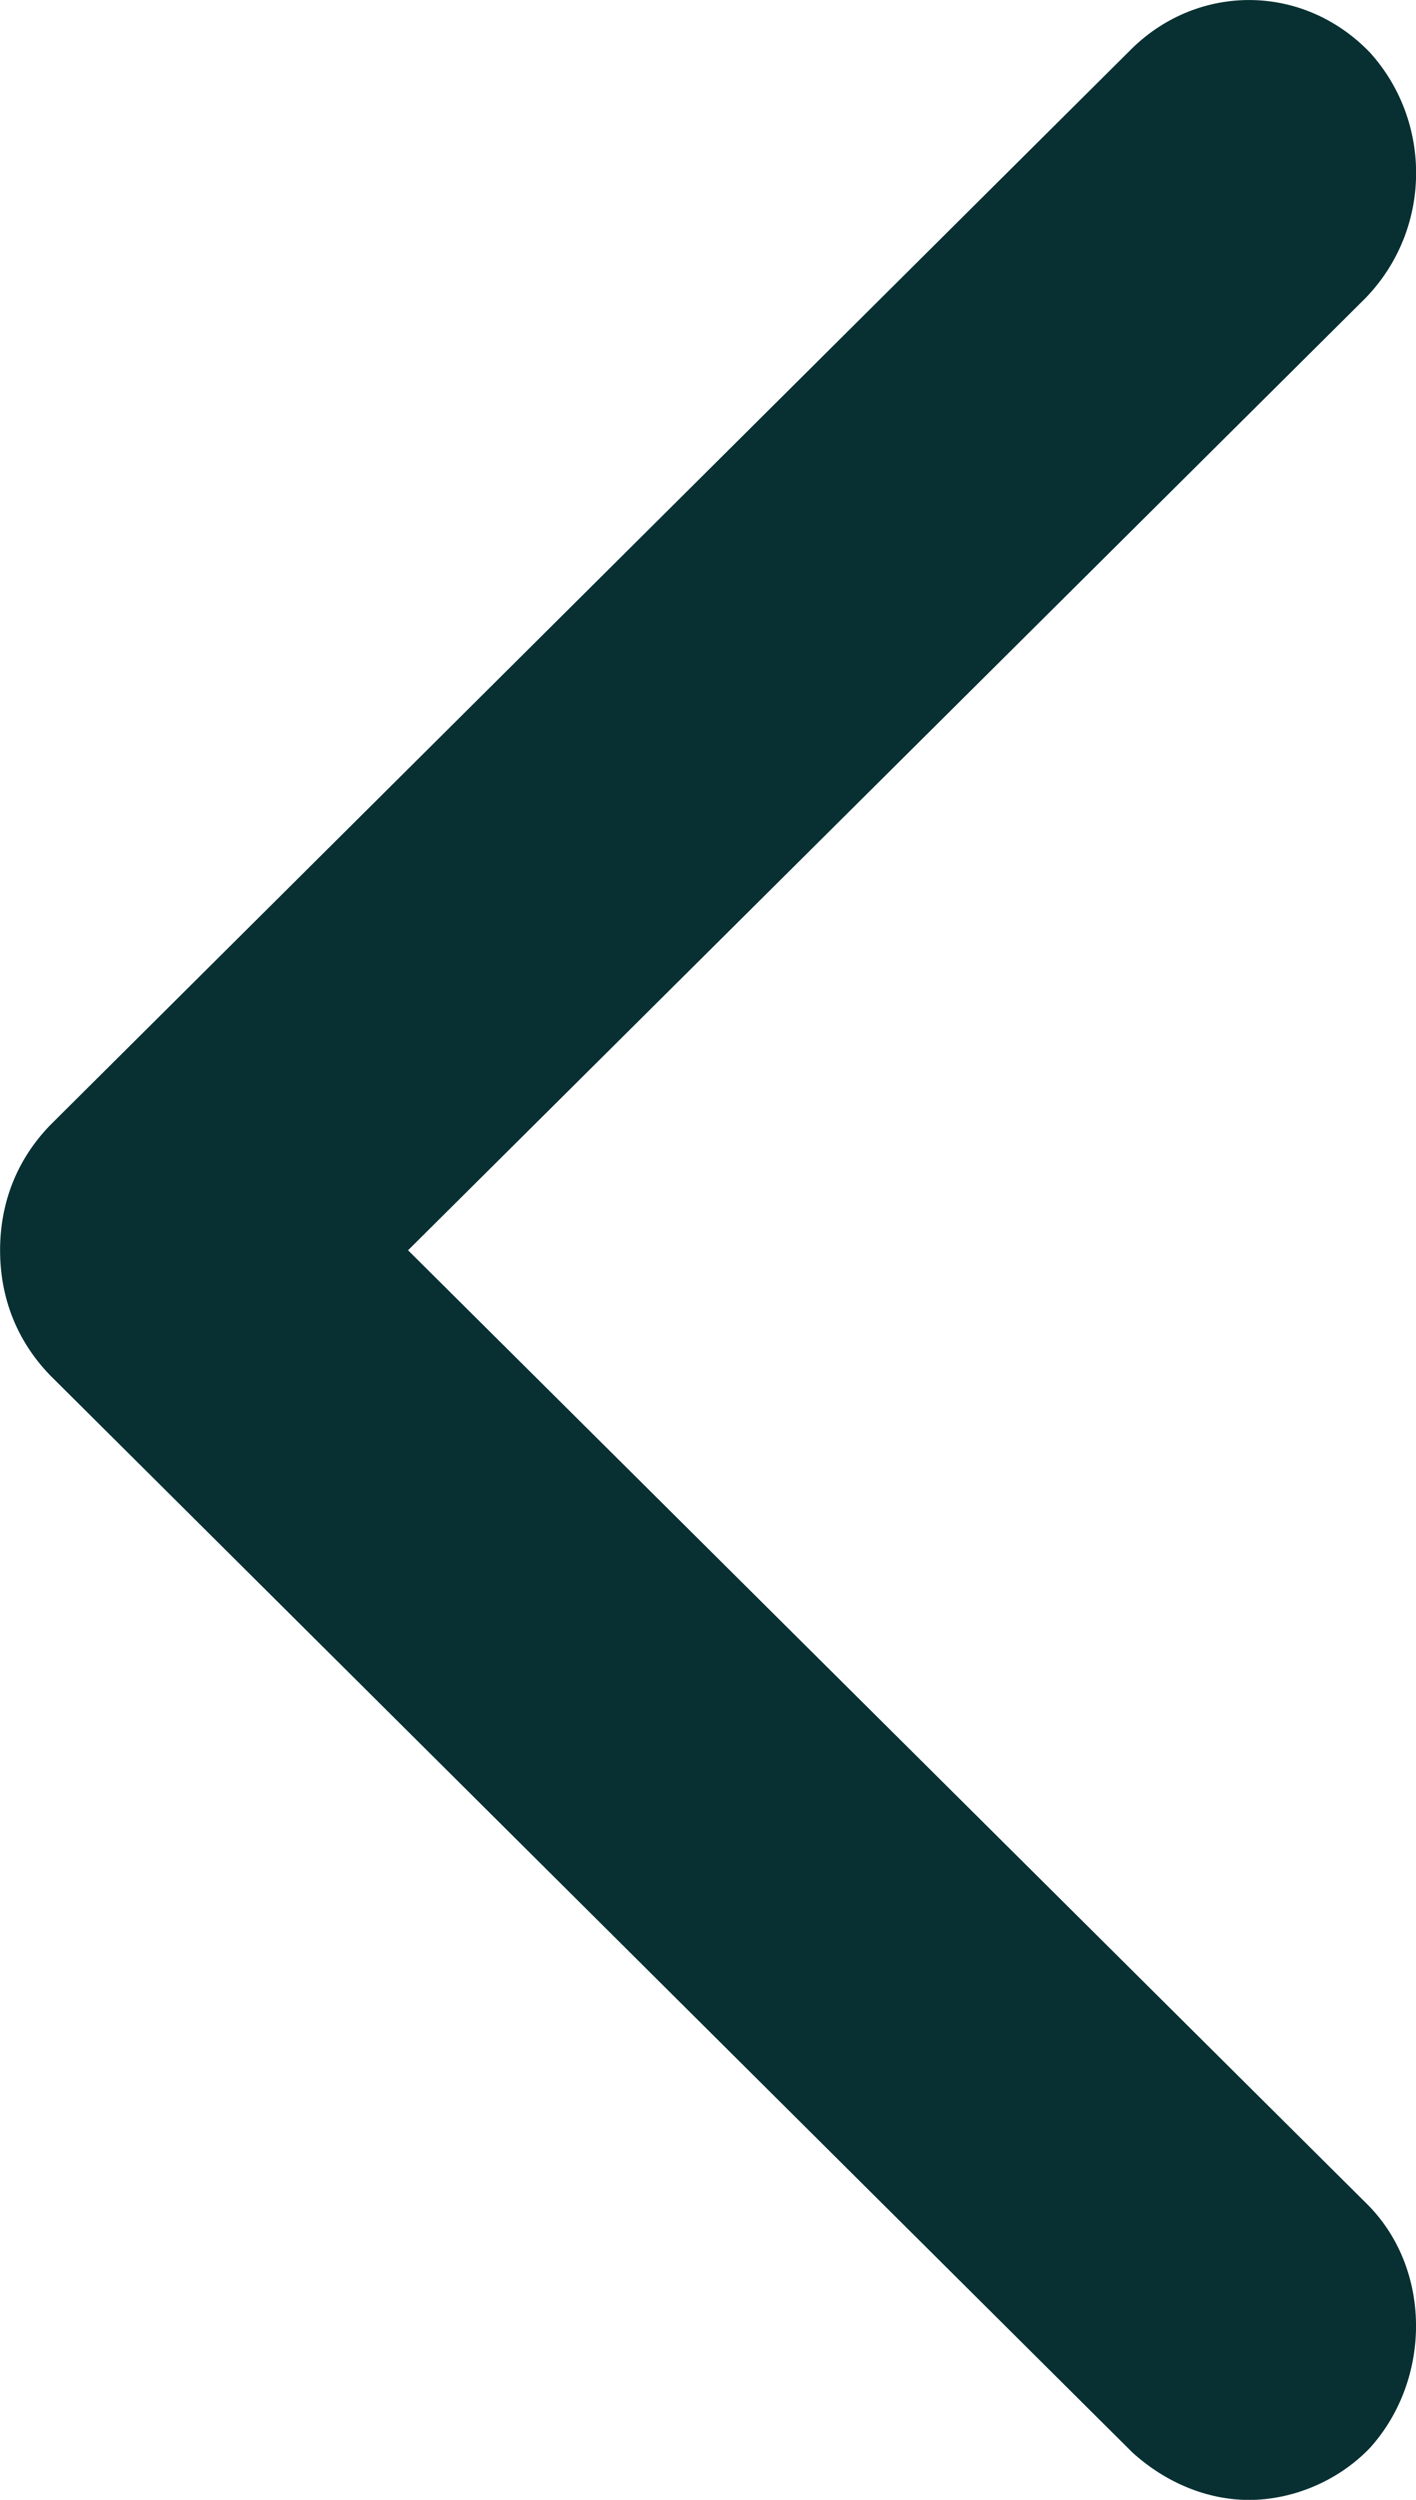
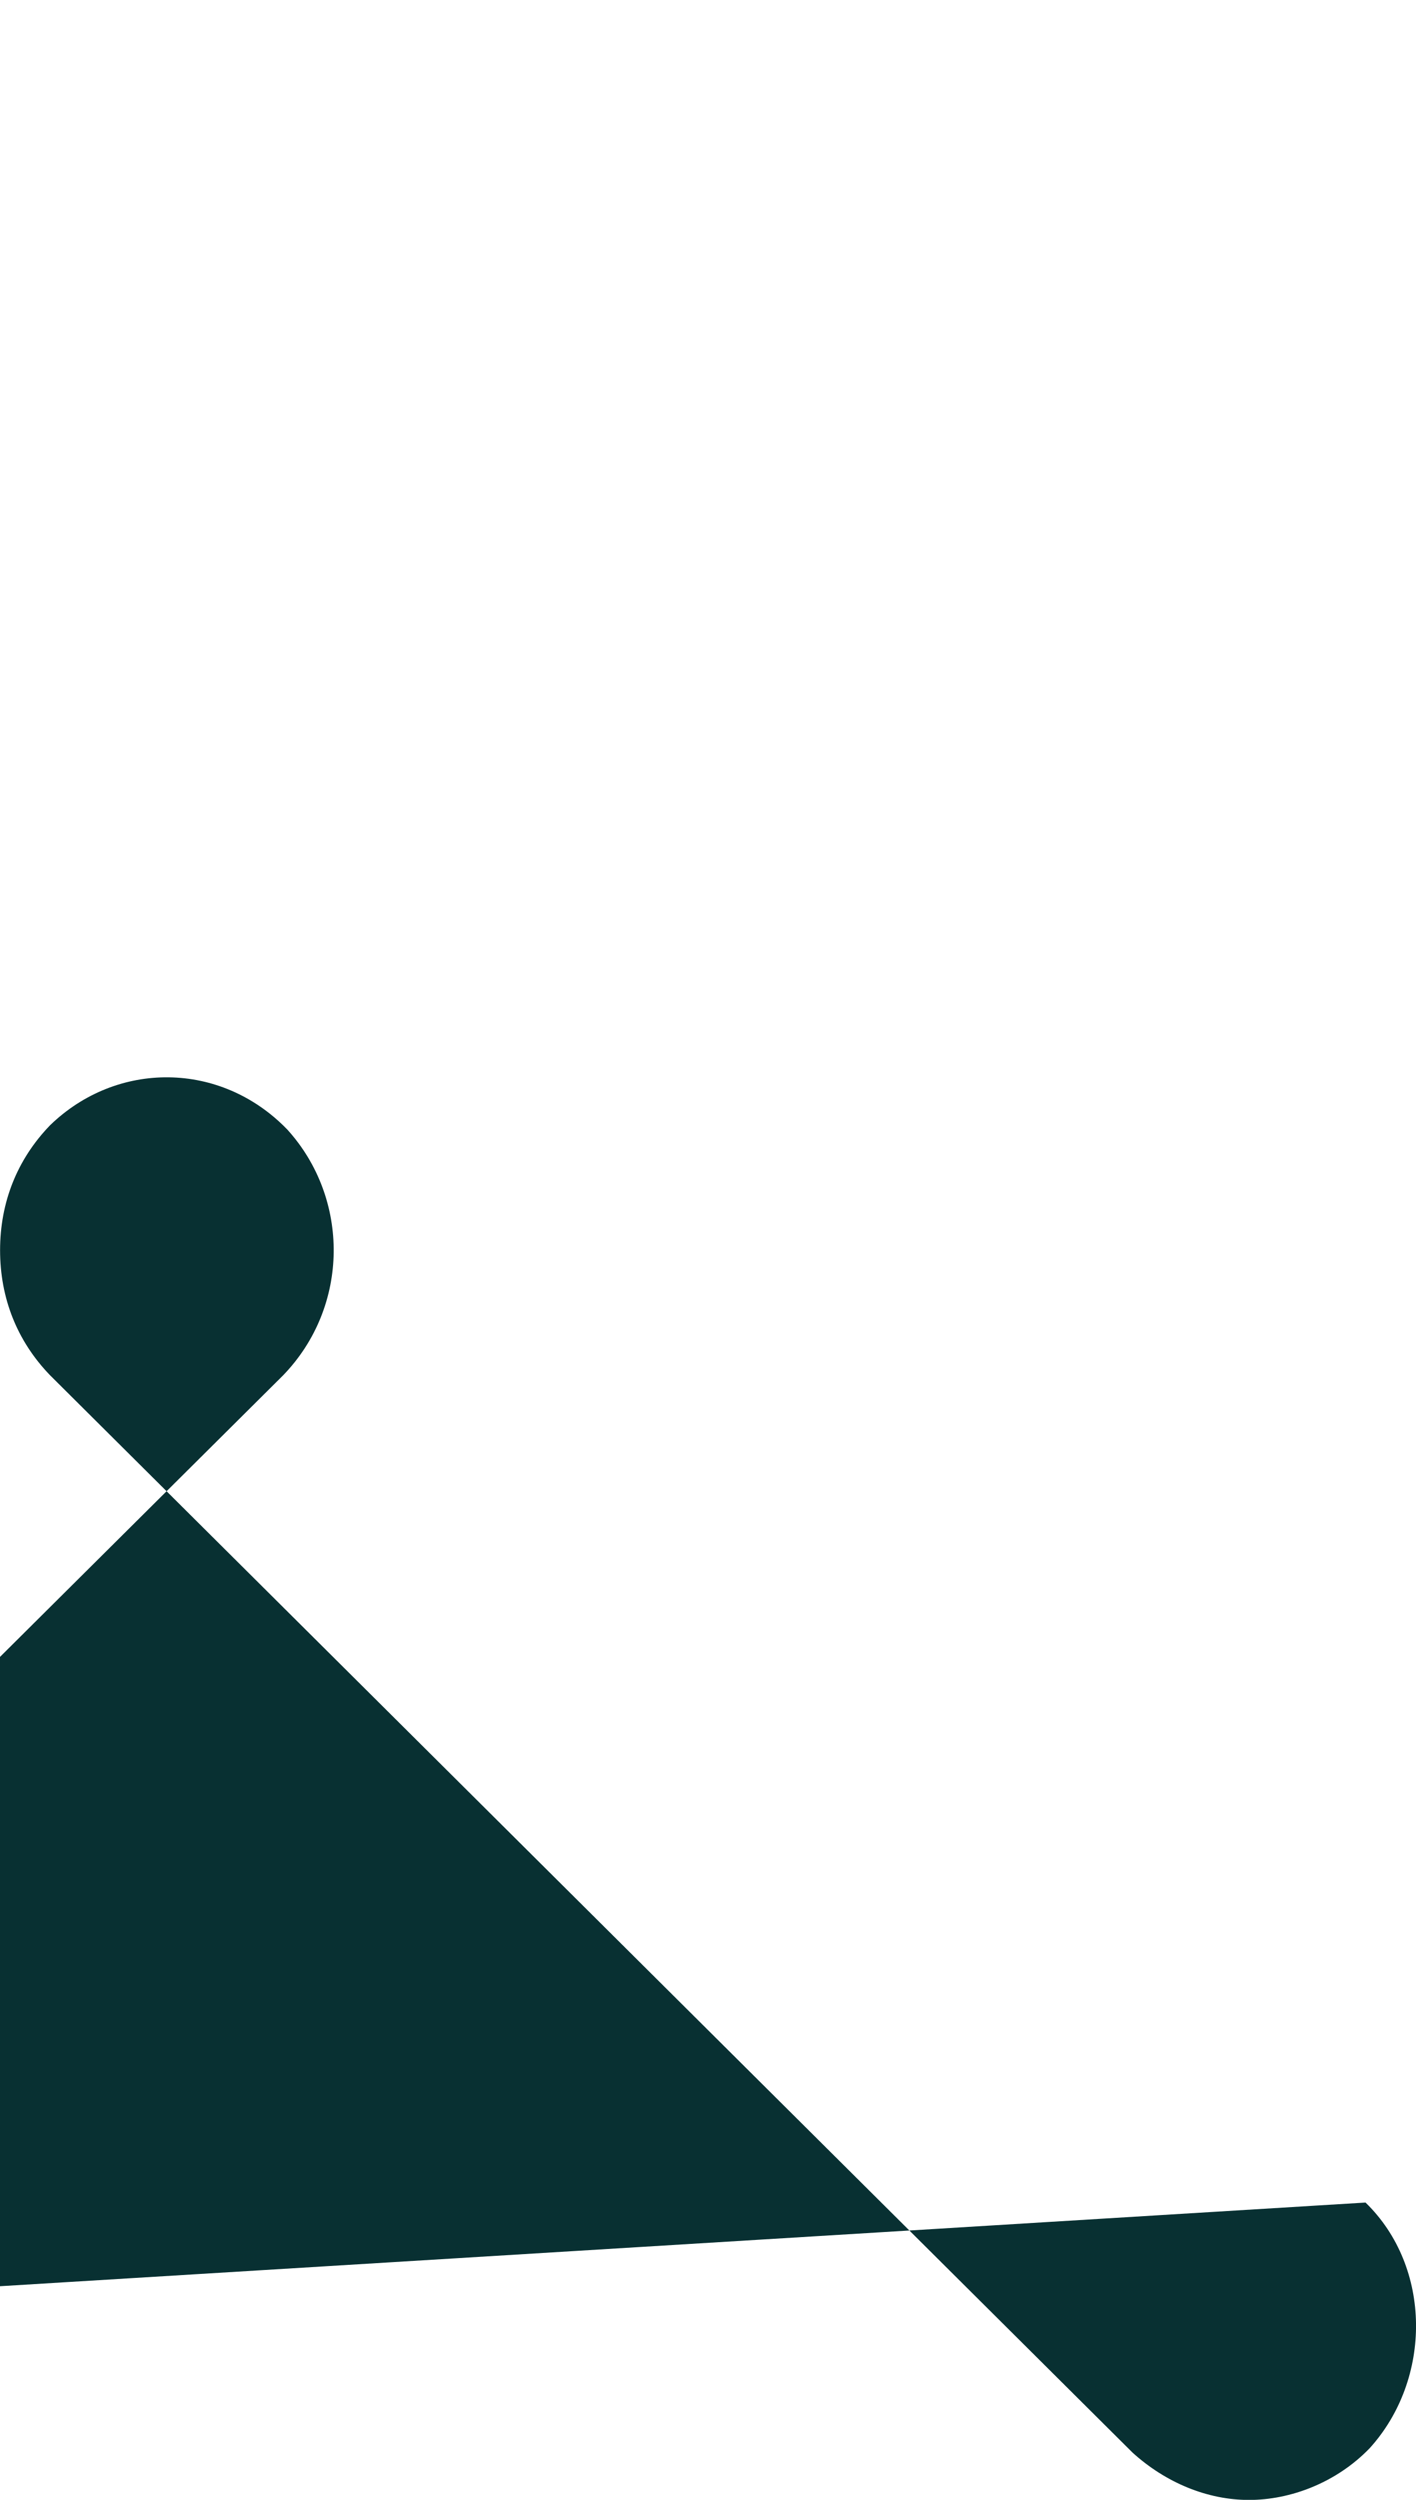
<svg xmlns="http://www.w3.org/2000/svg" fill="none" height="30" viewBox="0 0 17 30" width="17">
-   <path d="m16.394 26.432c.8.776.8 2.12.05 2.948-.4.414-.95.621-1.449.621-.5 0-1-.207-1.399-.569l-12.995-12.928c-.4-.414-.6-.931-.6-1.5 0-.569.2-1.086.6-1.5l12.995-12.928c.8-.776 2.049-.776 2.849.052.75.827.75 2.12-.05 2.948l-11.496 11.428z" fill="#083032" />
+   <path d="m16.394 26.432c.8.776.8 2.12.05 2.948-.4.414-.95.621-1.449.621-.5 0-1-.207-1.399-.569l-12.995-12.928c-.4-.414-.6-.931-.6-1.5 0-.569.2-1.086.6-1.5c.8-.776 2.049-.776 2.849.052.75.827.75 2.12-.05 2.948l-11.496 11.428z" fill="#083032" />
</svg>